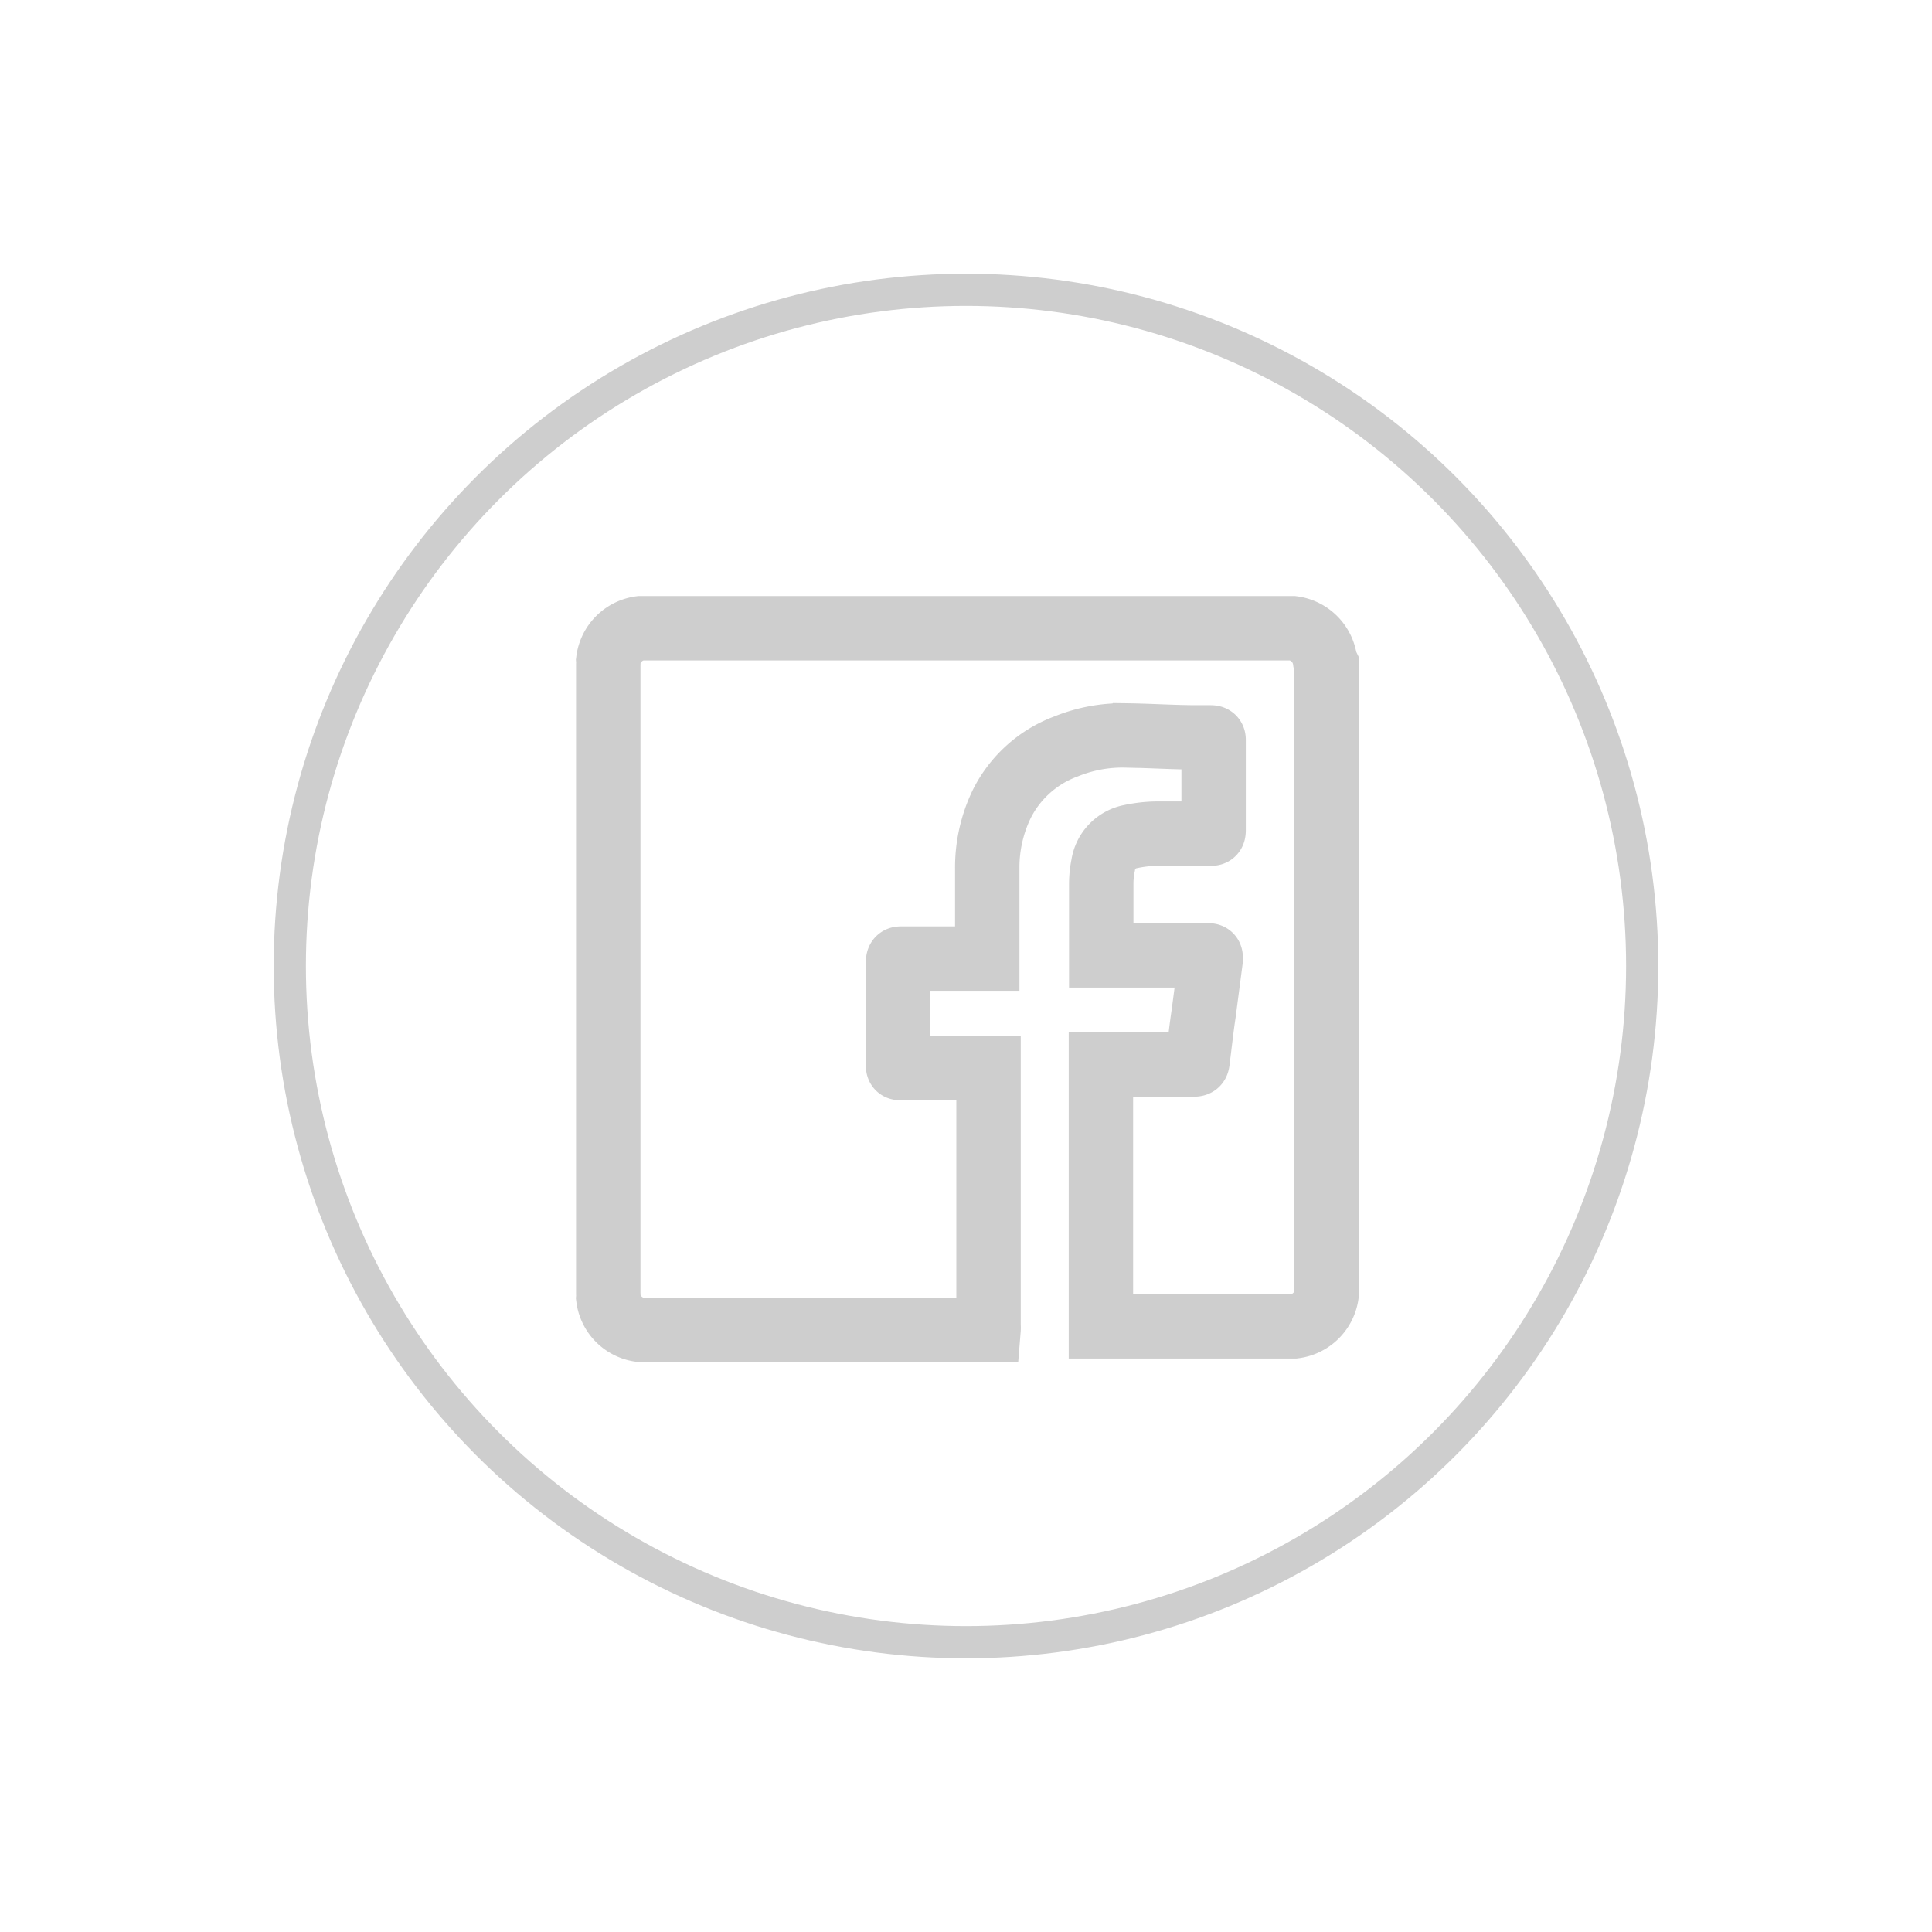
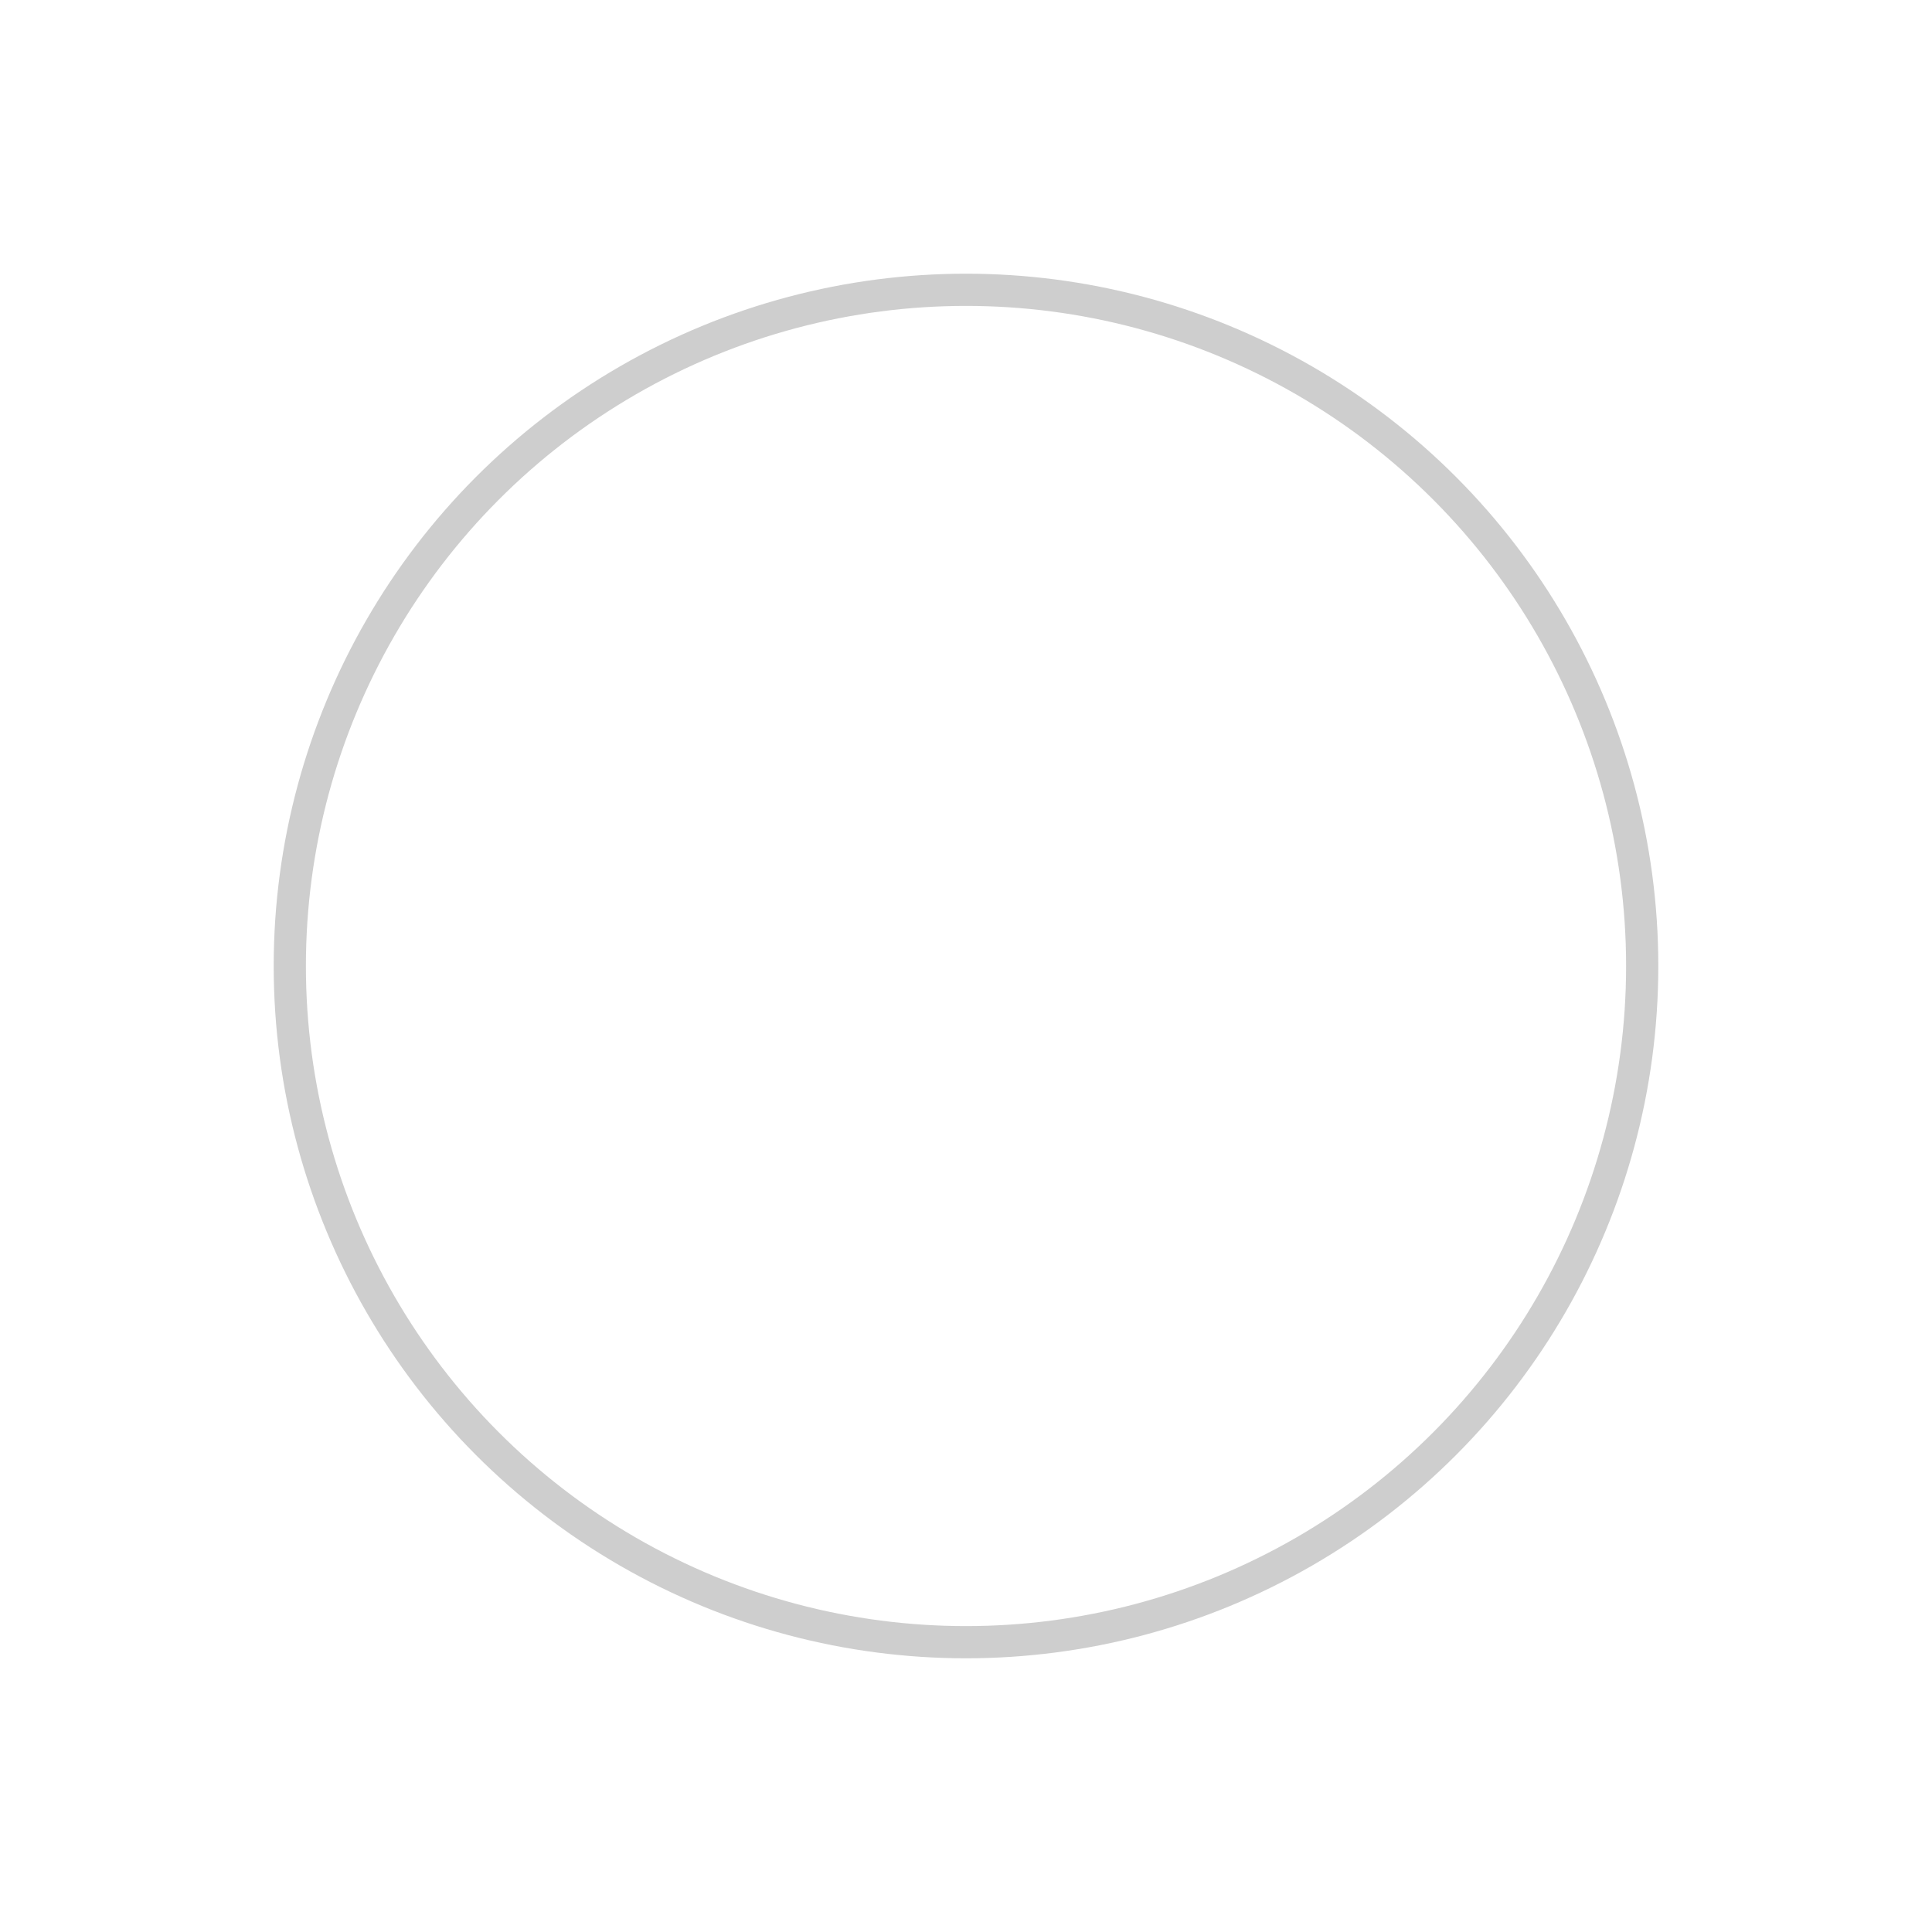
<svg xmlns="http://www.w3.org/2000/svg" id="Layer_1" data-name="Layer 1" viewBox="0 0 60 60">
  <defs>
    <style>.cls-1,.cls-2{fill:none;stroke:#cecece;stroke-miterlimit:10;}.cls-2{stroke-width:2px;}</style>
  </defs>
  <title>fb-logo-2</title>
  <circle class="cls-1" cx="30" cy="30" r="21" />
-   <path class="cls-2" d="M41.2,20.64V40.08l0,.11a1.16,1.16,0,0,1-1,1l-.11,0H34.19c0-.07,0-.13,0-.2V33.06H37c.19,0,.18,0,.2-.18.06-.46.11-.94.18-1.4l.22-1.68c0-.13,0-.13-.12-.13H34.2v-.08c0-.71,0-1.42,0-2.14a2.86,2.86,0,0,1,.06-.58,1.06,1.06,0,0,1,.86-.89,4.12,4.12,0,0,1,.77-.09c.57,0,1.13,0,1.69,0,.09,0,.11,0,.11-.12V23c0-.07,0-.1-.1-.1l-.41,0c-.73,0-1.47-.05-2.21-.06a4.65,4.65,0,0,0-1.86.34,3.65,3.65,0,0,0-2,1.79,4.53,4.53,0,0,0-.45,2c0,.85,0,1.7,0,2.55v.25H28c-.08,0-.11,0-.11.12v3.16c0,.12,0,.12.12.12H30.7v8a.78.78,0,0,1,0,.13H20l-.11,0a1.15,1.15,0,0,1-1-1,.83.83,0,0,0,0-.13V20.64a.83.83,0,0,0,0-.13,1.16,1.16,0,0,1,1-1l.14,0H40l.15,0a1.16,1.16,0,0,1,1,1A.82.82,0,0,0,41.2,20.64Z" />
</svg>